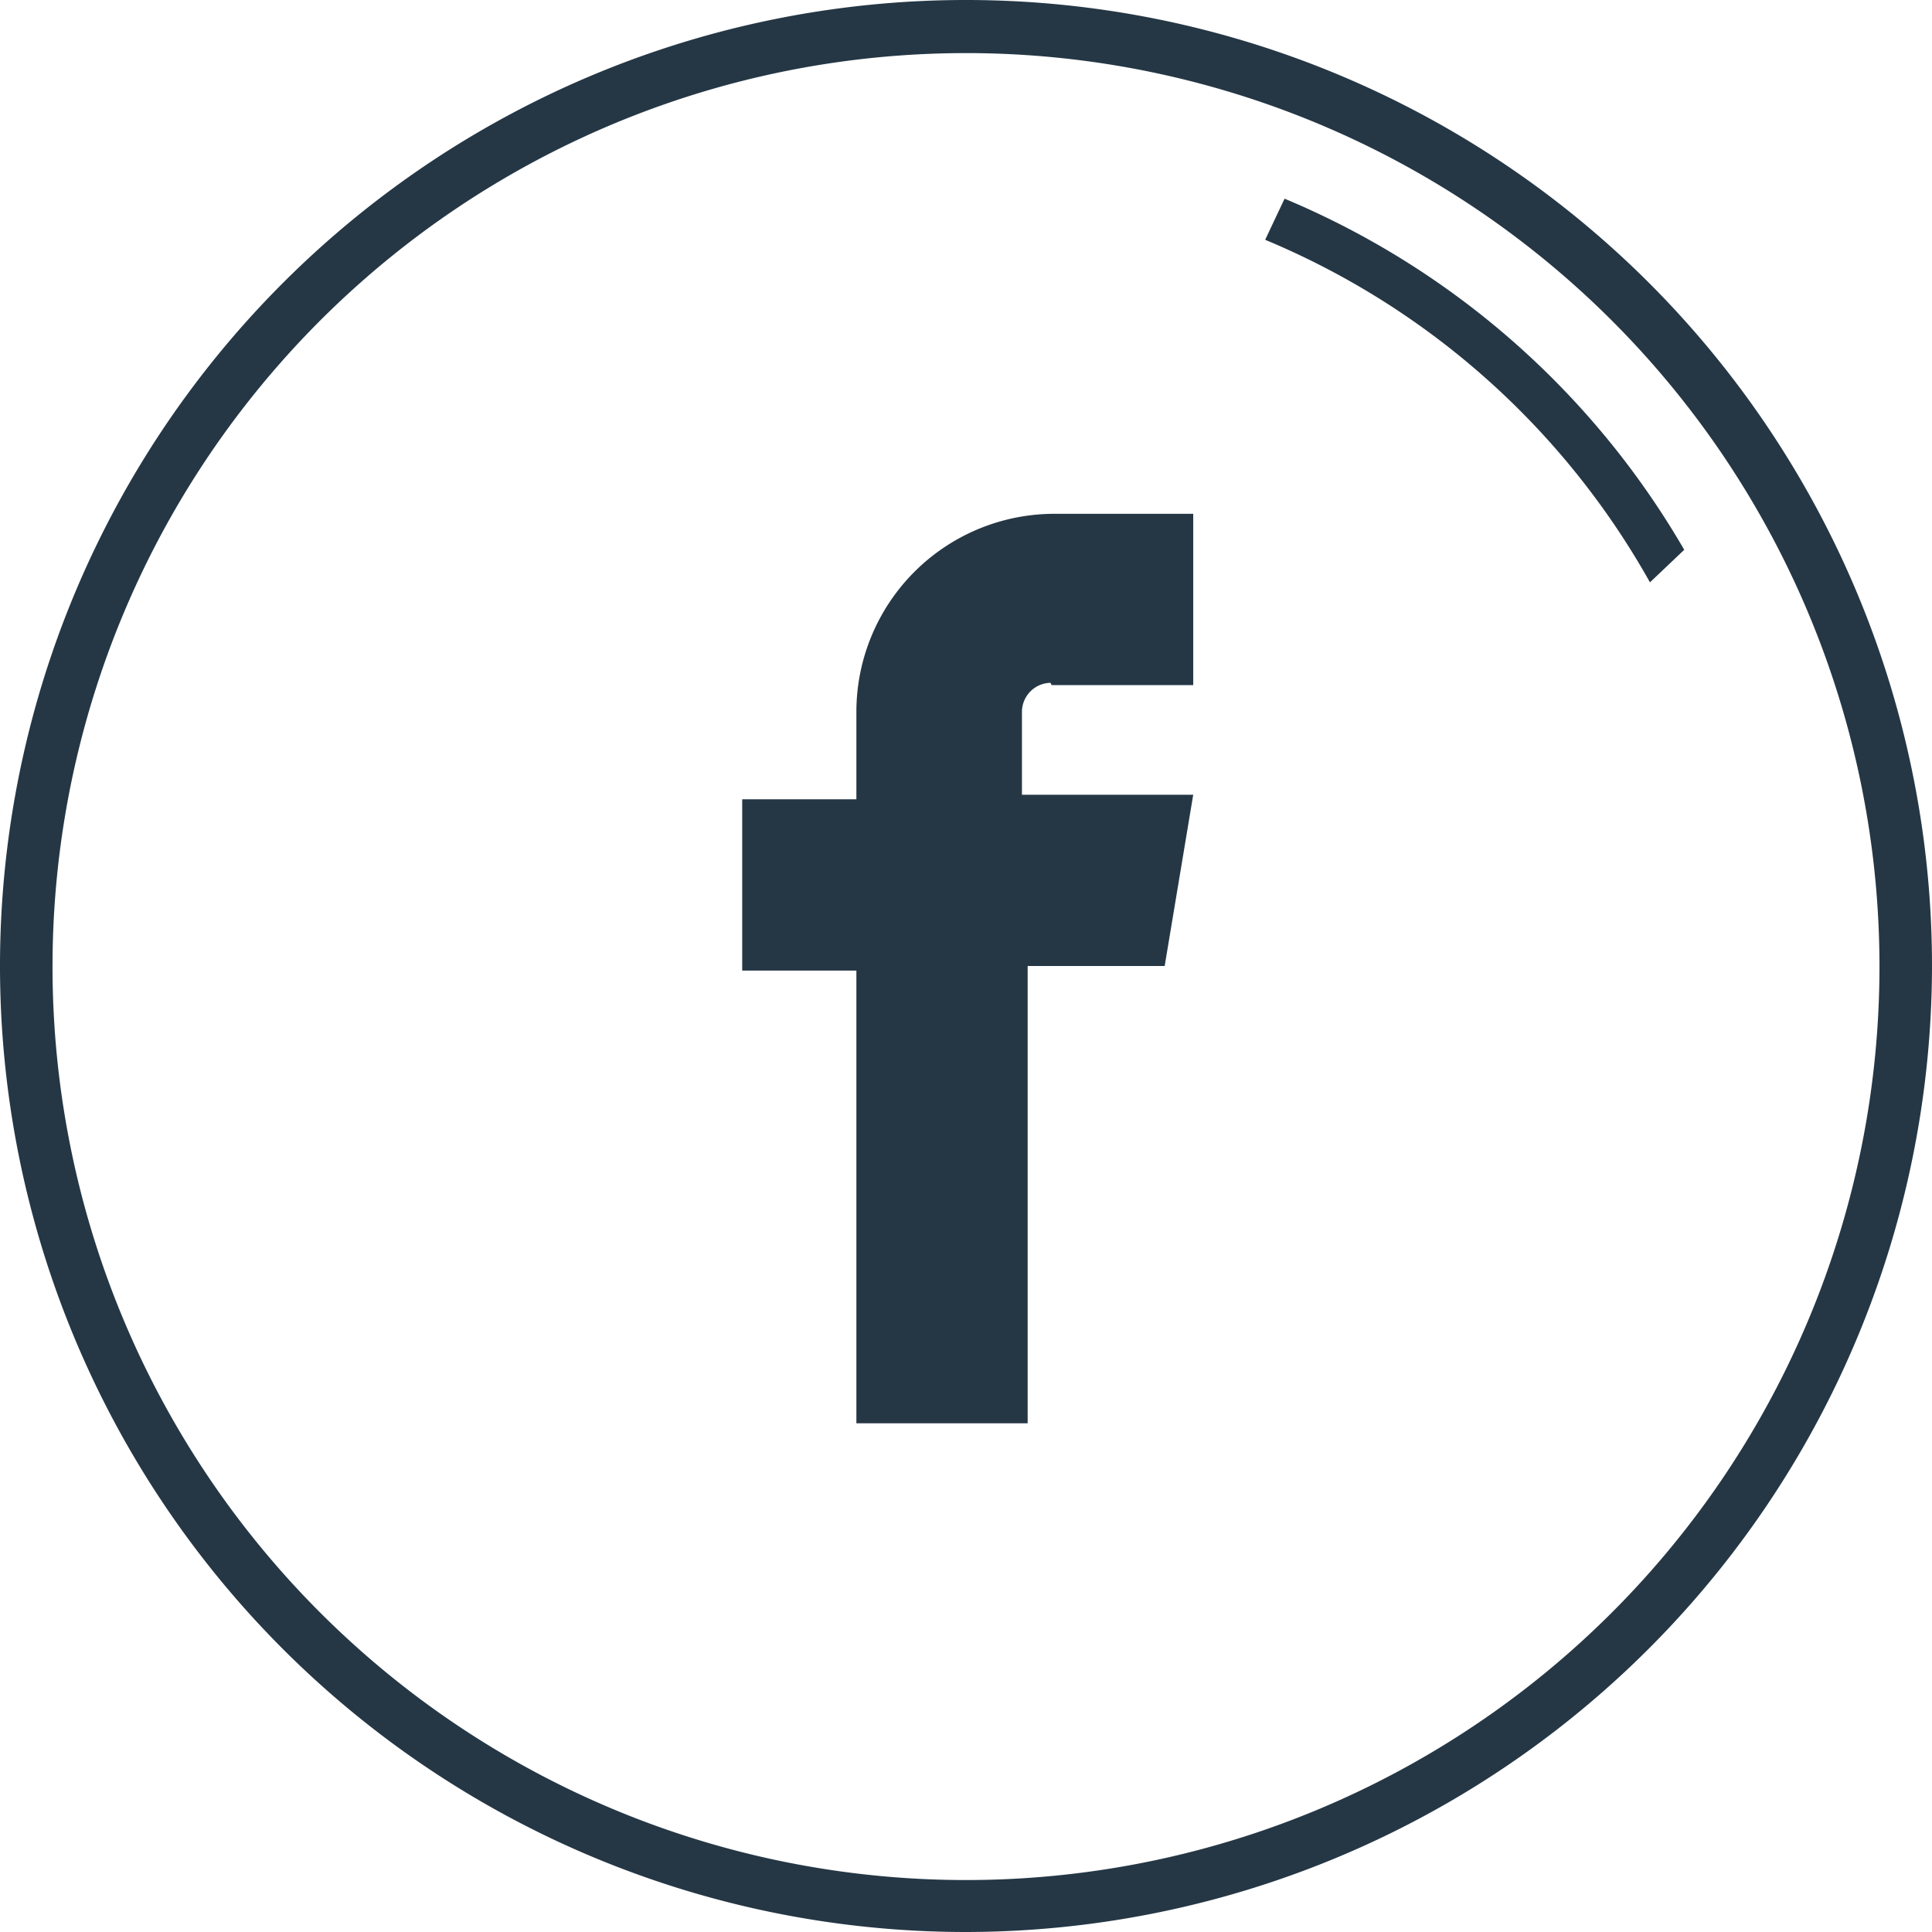
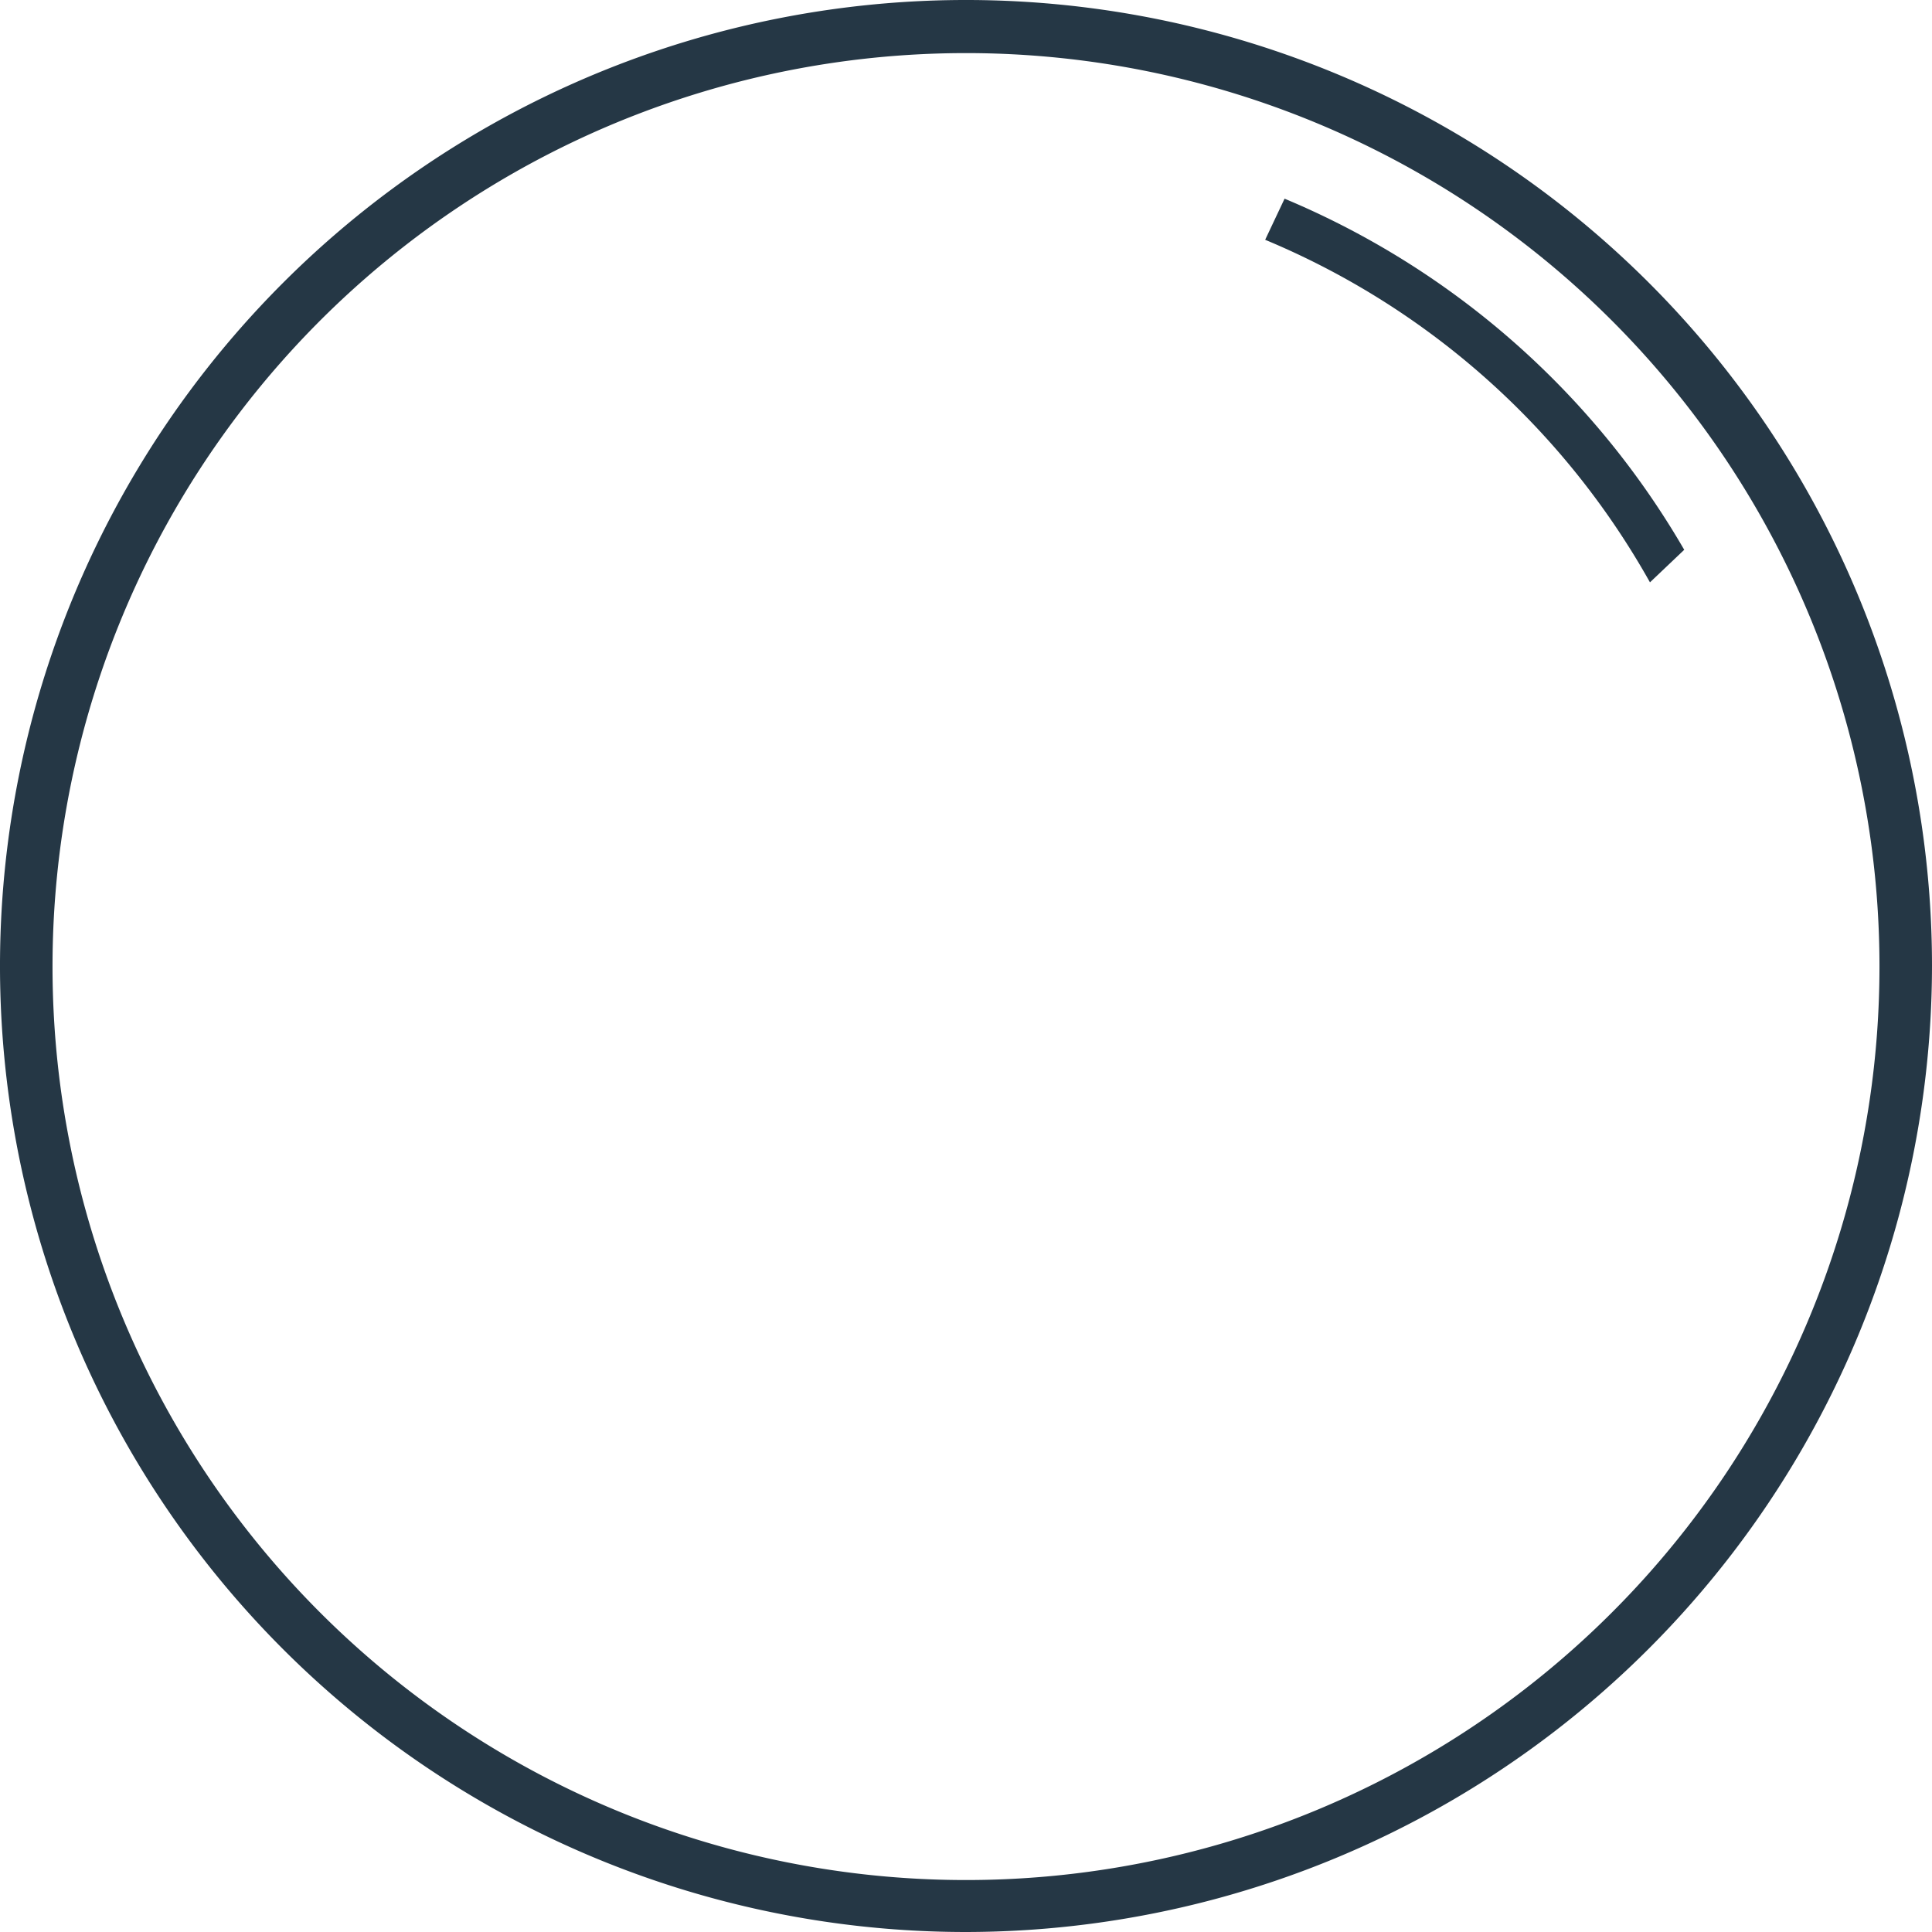
<svg xmlns="http://www.w3.org/2000/svg" width="34" height="34" viewBox="0 0 33.84 33.84">
  <defs>
    <style>
      .cls-1 {
        fill: #253745;
      }
    </style>
  </defs>
  <g id="Layer_2" data-name="Layer 2">
    <g id="Layer_1-2" data-name="Layer 1">
      <path class="cls-1" d="M16.92,33.84A16.92,16.92,0,1,1,33.84,16.92,16.94,16.94,0,0,1,16.92,33.84Zm0-32.91a16,16,0,1,0,16,16A16,16,0,0,0,16.92.93Z" />
      <path class="cls-1" d="M22.5,3.48a14.6,14.6,0,0,1,7,6.15l-.6.57a13.81,13.81,0,0,0-6.74-6Z" />
-       <path class="cls-1" d="M18.42,12H20.9V9H18.42A3.47,3.47,0,0,0,15,12.46V14H13v3h2v7.93h3V16.92H20.4l.5-3h-3V12.46a.51.51,0,0,1,.5-.5Z" />
    </g>
  </g>
</svg>